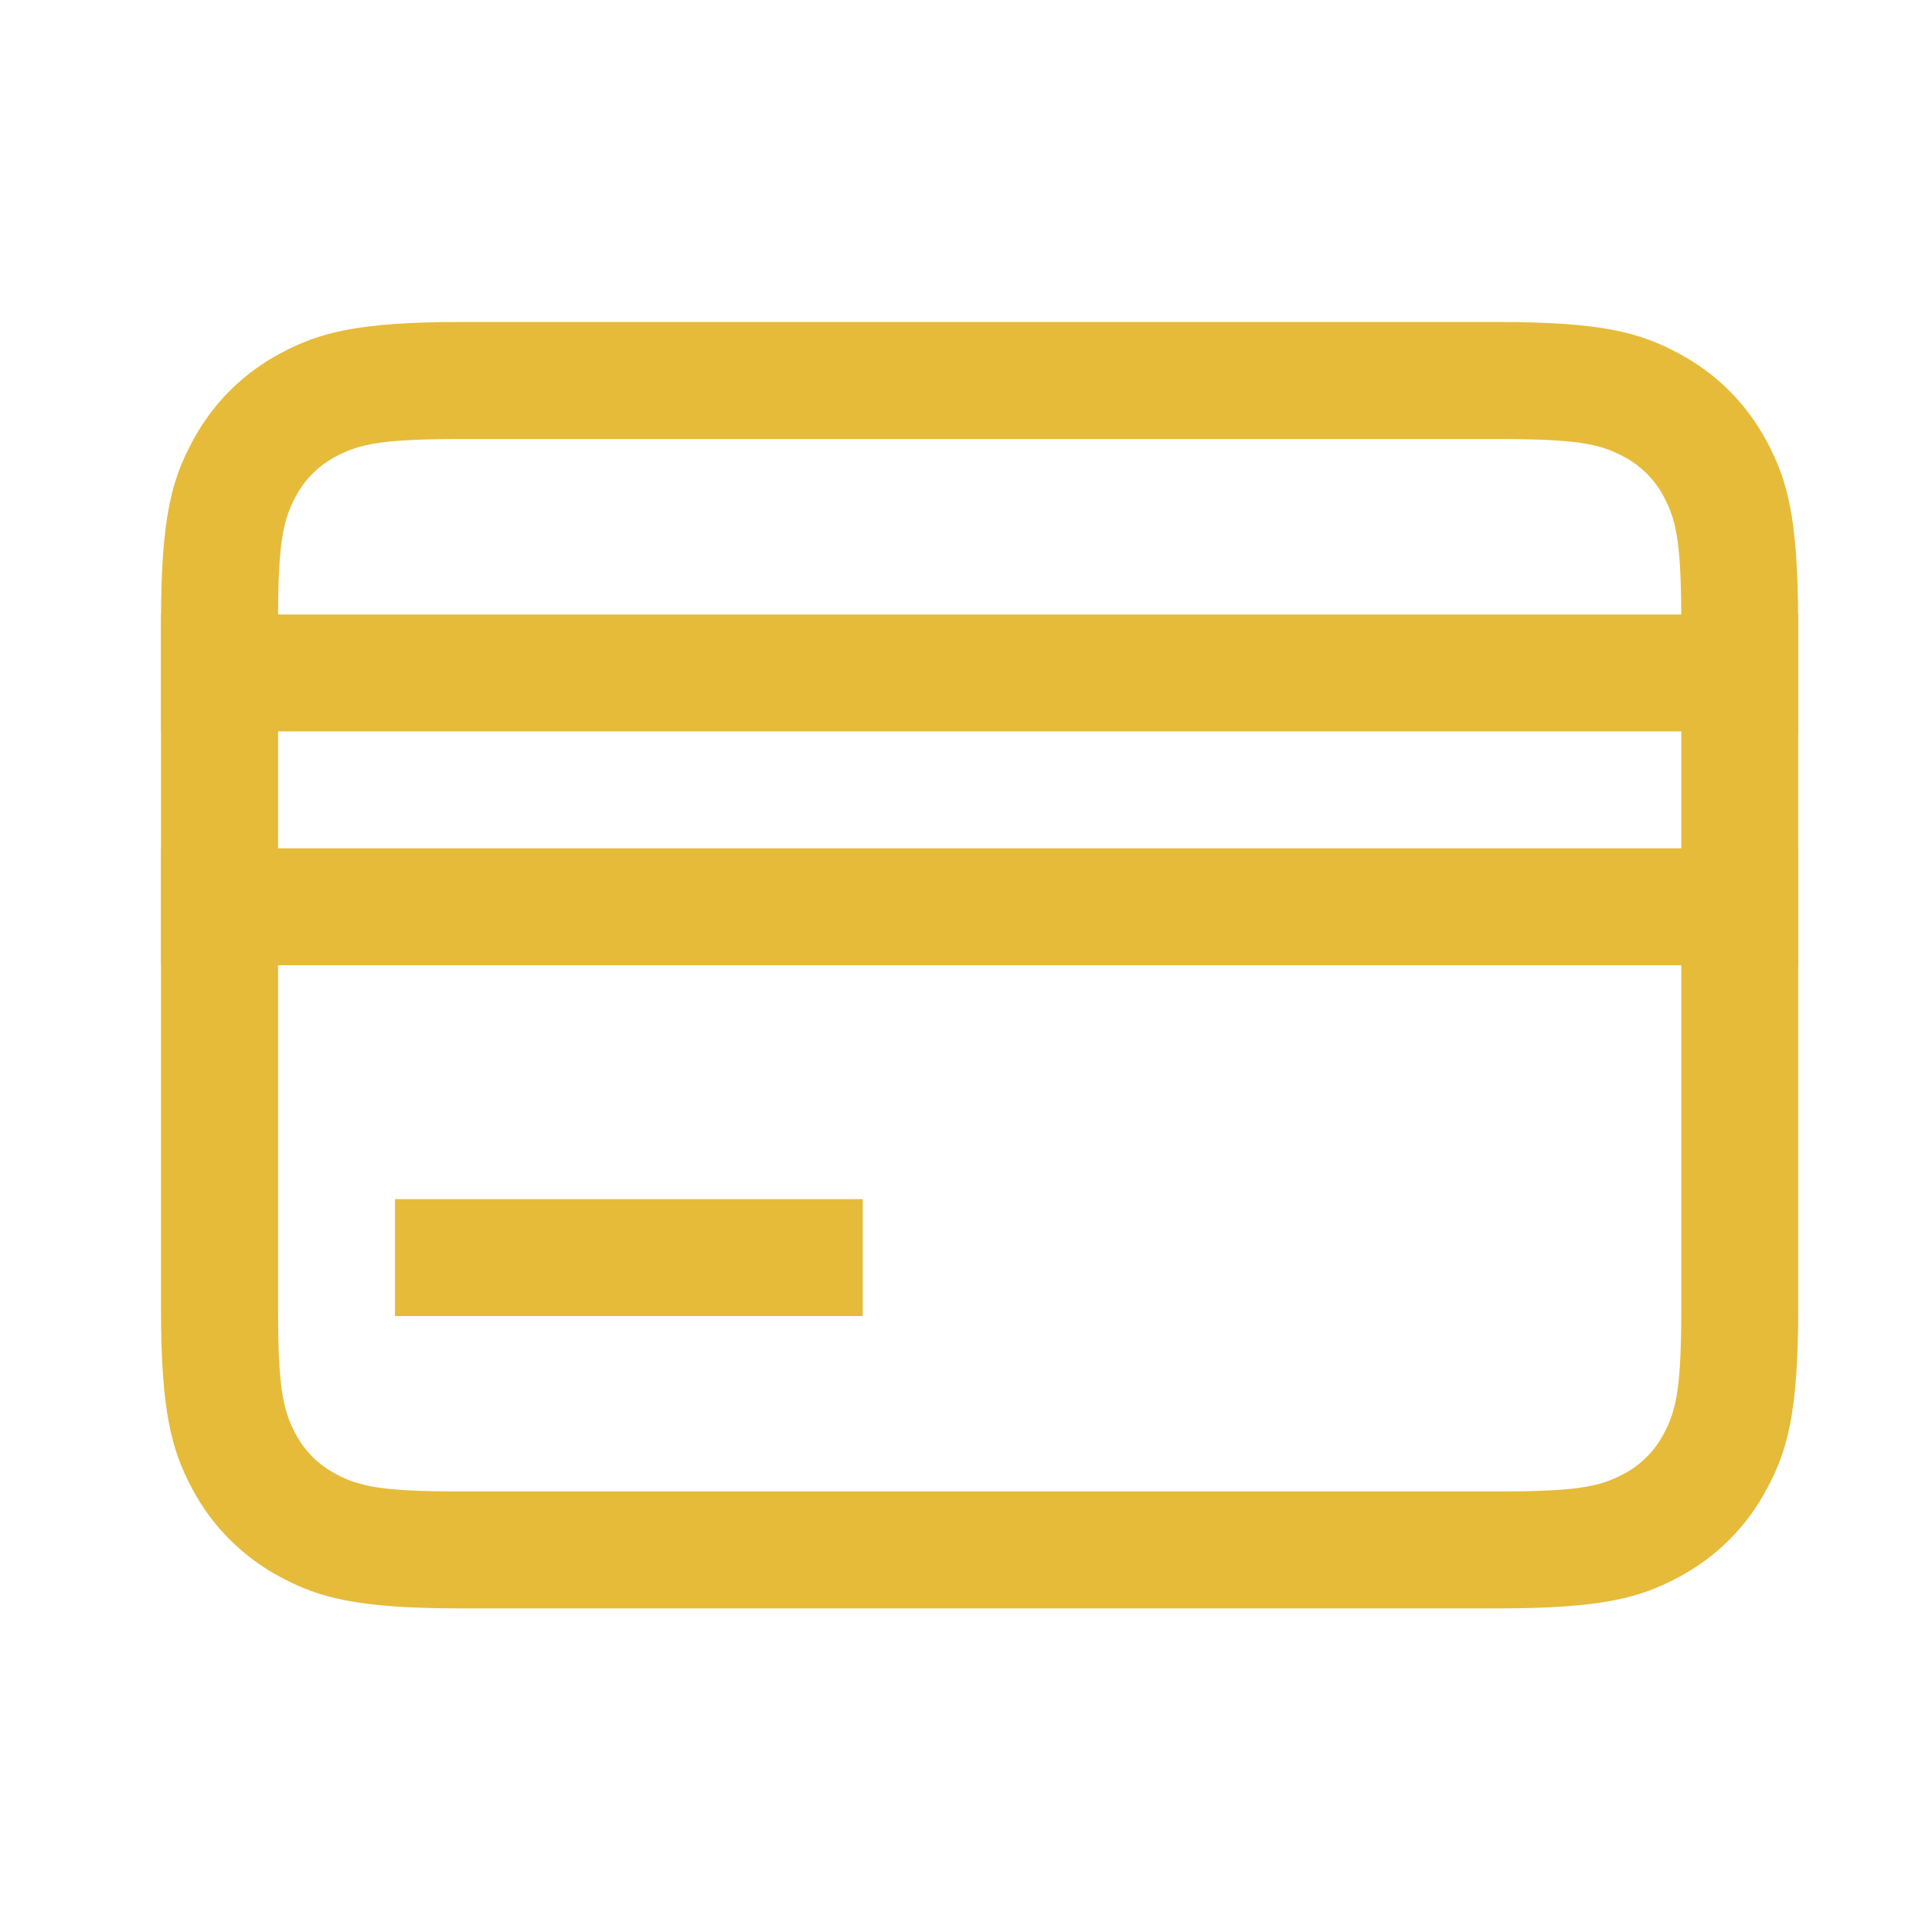
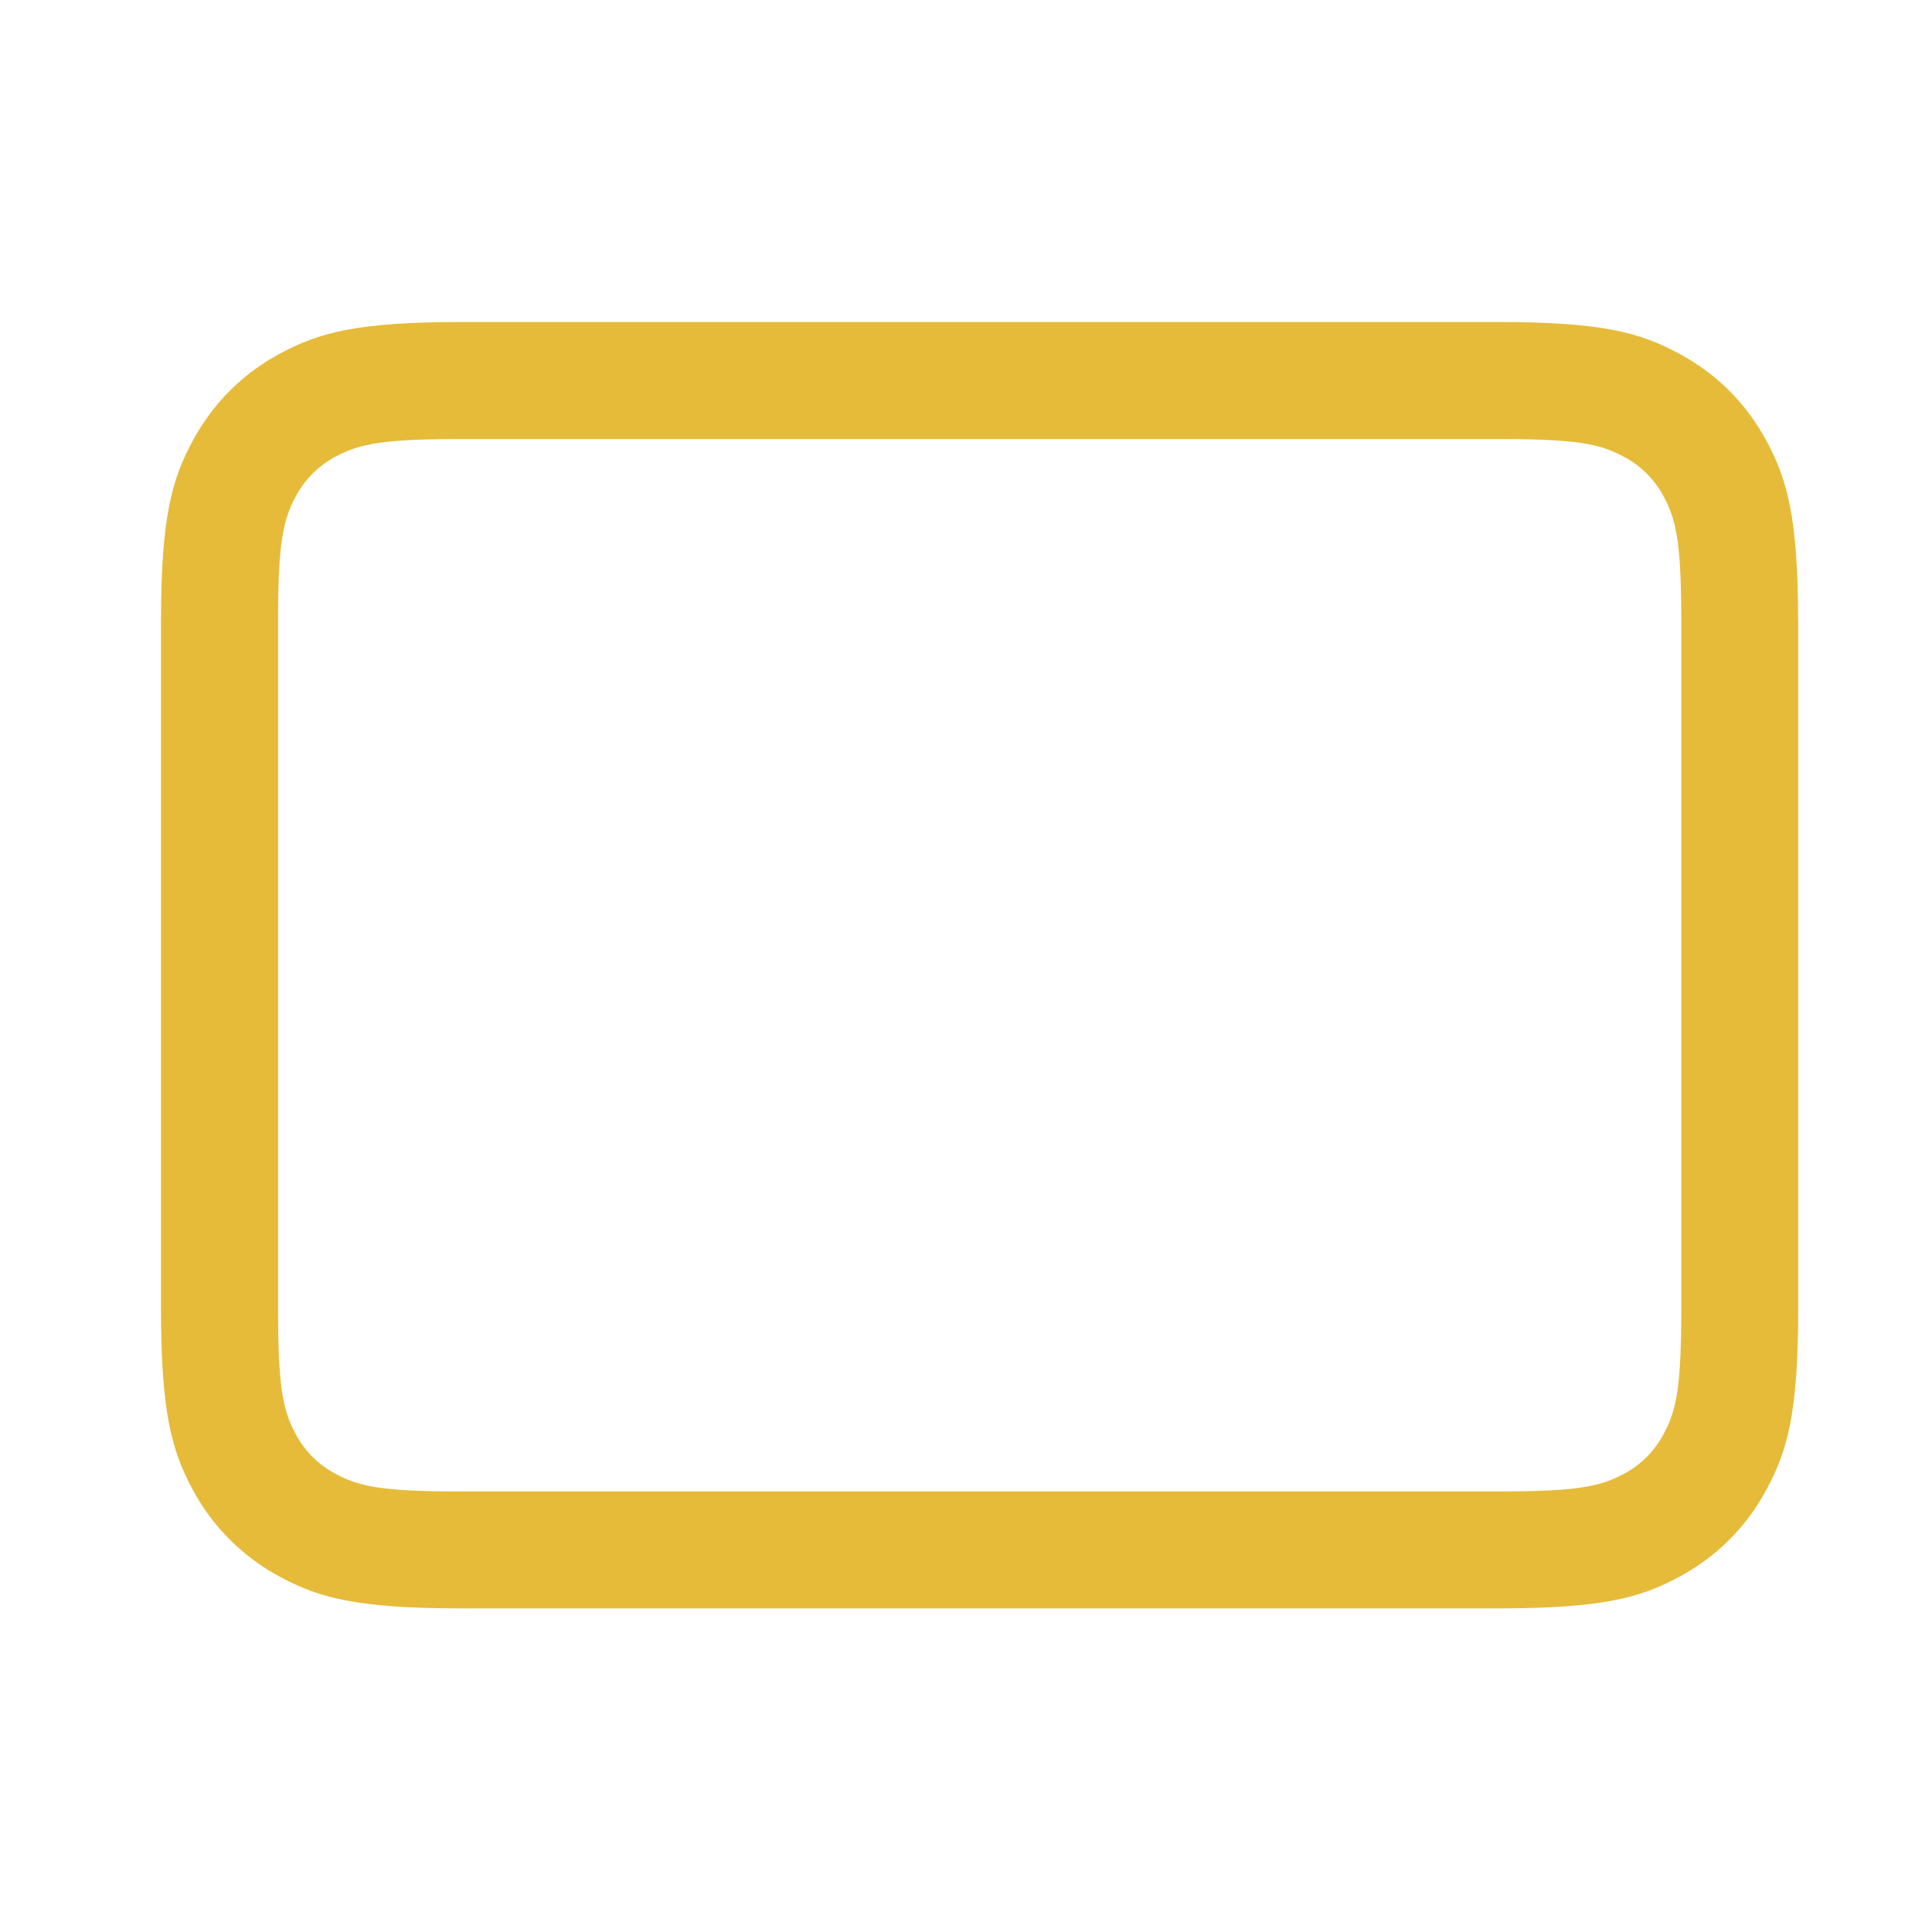
<svg xmlns="http://www.w3.org/2000/svg" width="36" height="36" viewBox="0 0 36 36" fill="none">
  <g id="ep:credit-card">
    <g id="Group 97">
      <path id="Vector" d="M31.328 11.589C31.328 10.146 31.243 9.706 31.004 9.258C30.835 8.936 30.572 8.674 30.25 8.506C29.803 8.266 29.363 8.181 27.921 8.181H8.589C7.147 8.181 6.706 8.266 6.258 8.506C5.936 8.675 5.674 8.938 5.506 9.26C5.266 9.706 5.181 10.146 5.181 11.589V24.384C5.181 25.826 5.266 26.266 5.506 26.715C5.675 27.037 5.938 27.299 6.26 27.467C6.706 27.706 7.147 27.791 8.589 27.791H27.921C29.363 27.791 29.803 27.706 30.252 27.467C30.573 27.298 30.836 27.035 31.004 26.713C31.243 26.266 31.328 25.826 31.328 24.384V11.589ZM33.507 11.589V24.384C33.507 26.327 33.305 27.031 32.925 27.739C32.546 28.452 31.988 29.009 31.278 29.389C30.568 29.768 29.862 29.97 27.923 29.97H8.587C6.643 29.97 5.939 29.768 5.231 29.389C4.529 29.018 3.954 28.444 3.582 27.741C3.203 27.031 3 26.325 3 24.386V11.587C3 9.643 3.203 8.939 3.582 8.231C3.961 7.519 4.519 6.961 5.229 6.582C5.939 6.203 6.645 6 8.585 6H27.918C29.862 6 30.566 6.203 31.274 6.582C31.986 6.961 32.544 7.519 32.923 8.229C33.302 8.939 33.505 9.645 33.505 11.585L33.507 11.589Z" fill="#E6BB39" />
-       <path id="Vector_2" d="M3.002 11.45H33.507V13.628H3.002V11.45ZM3.002 15.807H33.507V17.986H3.002V15.807ZM7.36 22.344H16.076V24.523H7.36V22.344Z" fill="#E6BB39" />
    </g>
  </g>
</svg>